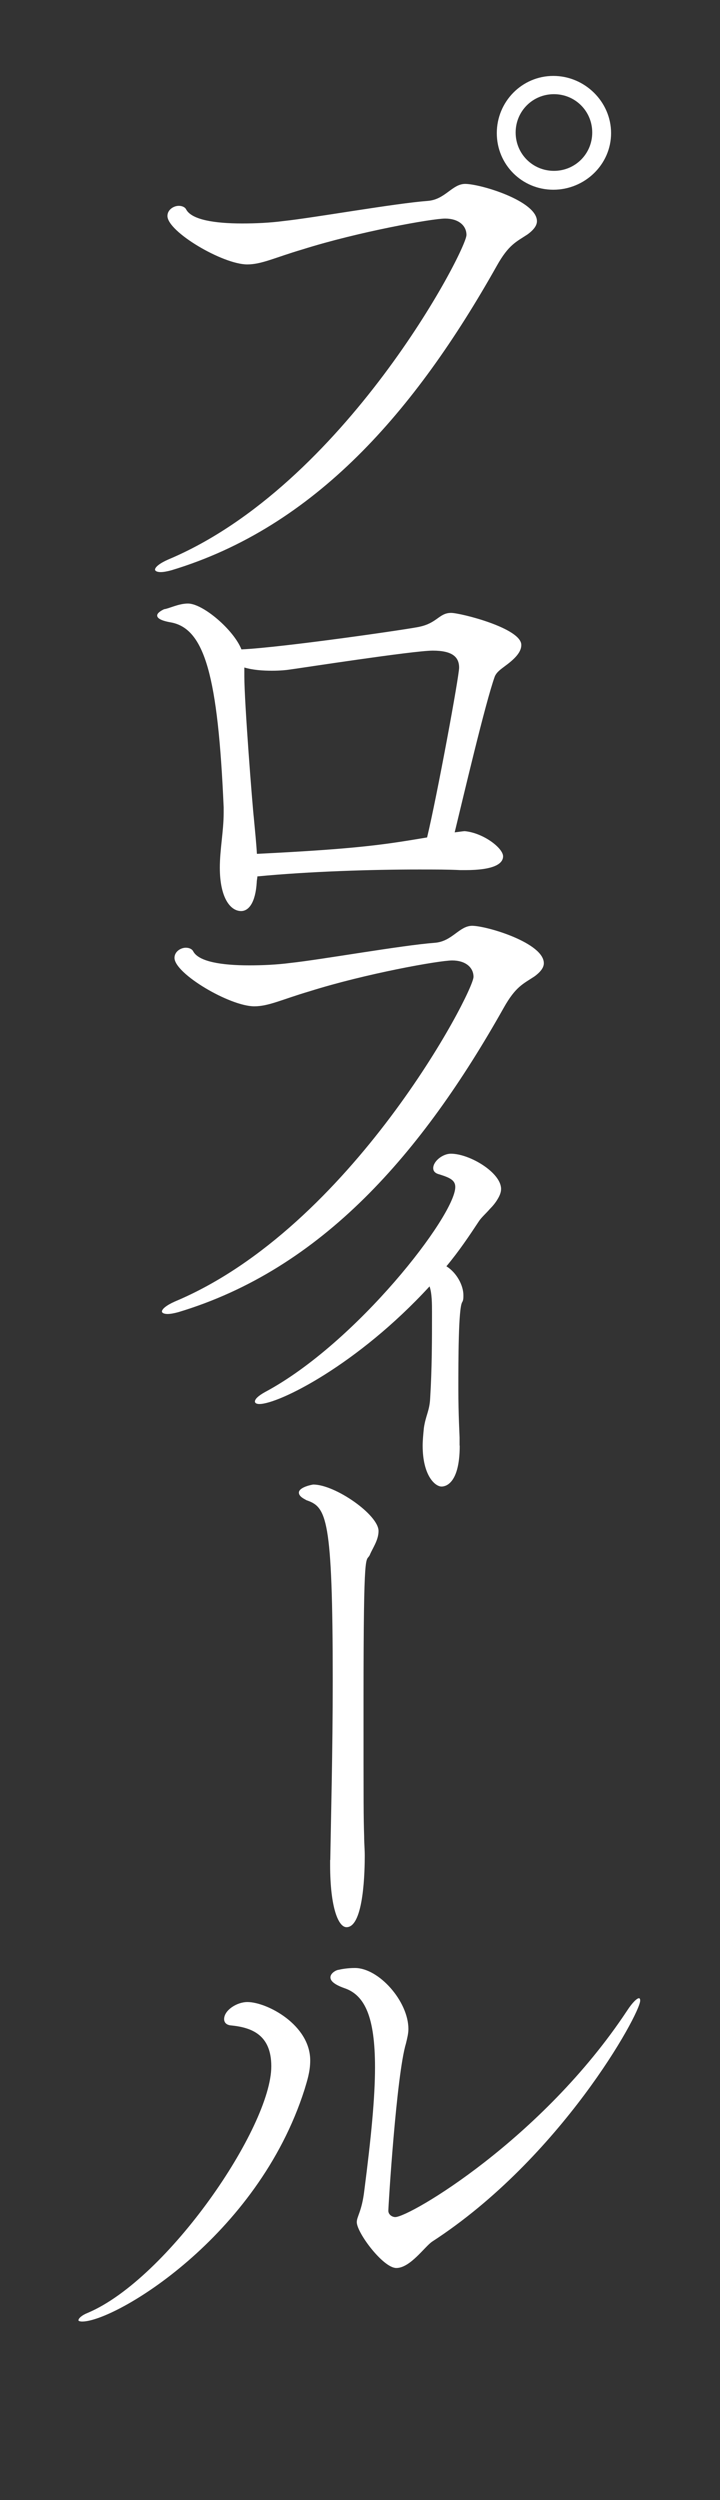
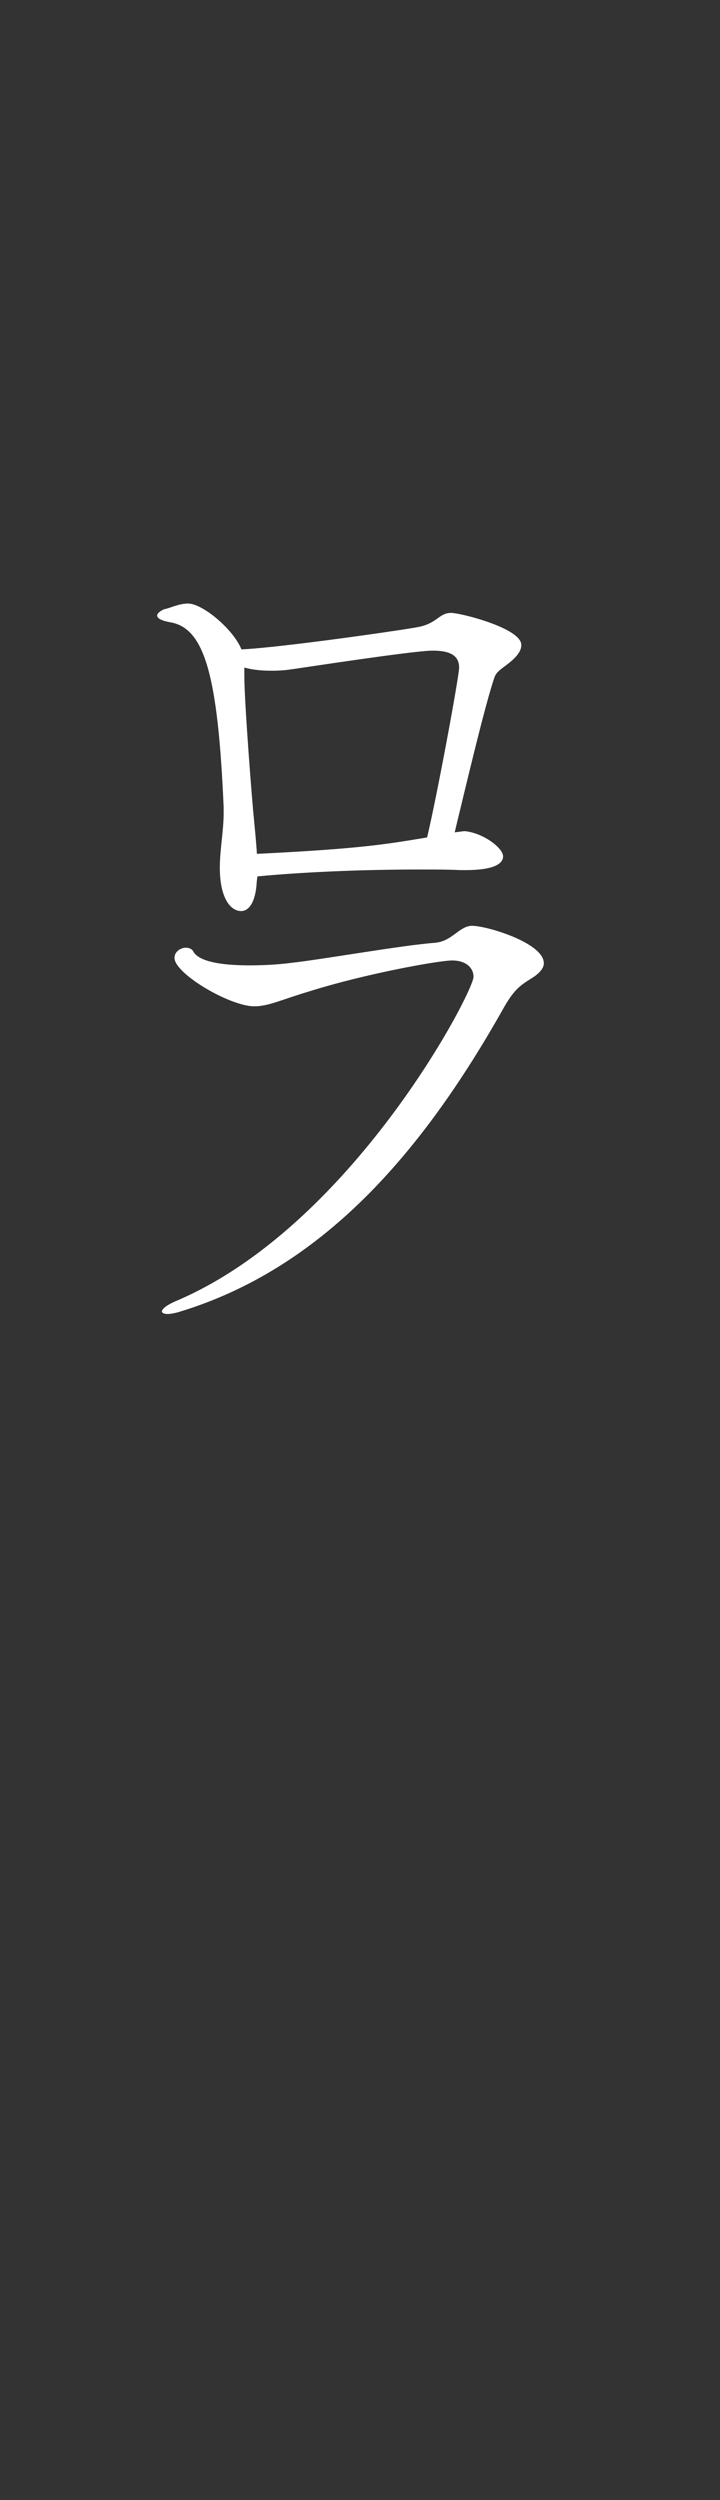
<svg xmlns="http://www.w3.org/2000/svg" version="1.1" id="レイヤー_1" x="0px" y="0px" viewBox="0 0 47 163" style="enable-background:new 0 0 47 163;" xml:space="preserve">
  <rect x="0" y="0" width="47" height="163" fill="#333333" stroke="none" />
  <style type="text/css">
	.st0{fill:#FFFFFF;}
</style>
  <g>
-     <path class="st0" d="M35.05,14.42c0,0.25-0.16,0.53-0.61,0.86c-0.74,0.49-1.23,0.66-2.01,2.05C27.1,26.8,20.58,34.35,11.19,37.18   c-0.29,0.08-0.53,0.12-0.7,0.12c-0.25,0-0.37-0.08-0.37-0.16c0-0.16,0.29-0.41,0.86-0.66c11.52-4.84,19.47-20.17,19.47-21.16   c0-0.62-0.53-1.07-1.39-1.07c-0.86,0-5.66,0.86-9.31,2.01c-1.8,0.53-2.67,0.98-3.61,0.98c-1.6,0-5.21-2.13-5.21-3.16   c0-0.41,0.41-0.66,0.74-0.66c0.21,0,0.41,0.08,0.49,0.25c0.37,0.66,1.85,0.9,3.65,0.9c0.86,0,1.8-0.04,2.71-0.16   c1.97-0.21,7.26-1.15,9.39-1.31c1.15-0.08,1.6-1.11,2.46-1.11C31.4,12,35.05,13.11,35.05,14.42z M36.12,12.37   c-2.05,0-3.69-1.64-3.69-3.69c0-2.05,1.64-3.73,3.69-3.73s3.77,1.68,3.77,3.73C39.89,10.73,38.17,12.37,36.12,12.37z M36.16,6.14   c-1.39,0-2.5,1.11-2.5,2.5s1.11,2.5,2.5,2.5c1.39,0,2.5-1.11,2.5-2.5S37.55,6.14,36.16,6.14z" />
    <path class="st0" d="M34.03,42.05c0,0.37-0.25,0.78-1.03,1.35c-0.33,0.25-0.57,0.41-0.7,0.7c-0.62,1.72-2.09,8-2.62,10.17   c0.33-0.04,0.57-0.08,0.66-0.08c1.23,0.12,2.5,1.11,2.5,1.64c0,0.49-0.61,0.9-2.46,0.9c-0.08,0-0.21,0-0.33,0   c-0.74-0.04-1.64-0.04-2.71-0.04c-3.03,0-7.09,0.12-10.54,0.45c0,0.12-0.04,0.25-0.04,0.37c-0.08,1.35-0.53,1.89-1.02,1.89   c-0.7,0-1.39-0.86-1.39-2.83c0-1.19,0.25-2.38,0.25-3.57c0-0.12,0-0.25,0-0.37c-0.37-8.53-1.23-11.64-3.44-12.05   c-0.7-0.12-0.9-0.29-0.9-0.45c0-0.2,0.37-0.37,0.45-0.41c0.33-0.04,0.94-0.37,1.56-0.37c0.98,0,2.99,1.72,3.49,2.99   c2.67-0.12,11.15-1.35,11.64-1.48c1.15-0.25,1.27-0.9,2.05-0.9C30.05,39.96,34.03,40.95,34.03,42.05z M29.97,43.53   c0-0.7-0.45-1.11-1.72-1.11c-1.27,0-8.69,1.15-9.31,1.23c-0.25,0.04-0.66,0.08-1.19,0.08c-0.57,0-1.23-0.04-1.8-0.21v0.29   c0,0.08,0,0.16,0,0.29c0,1.72,0.53,8.45,0.62,9.23c0.08,0.86,0.16,1.64,0.2,2.34c6.72-0.33,8.41-0.62,11.11-1.07   C28.53,51.89,29.97,44.1,29.97,43.53z" />
    <path class="st0" d="M35.5,62.8c0,0.25-0.16,0.53-0.61,0.86c-0.74,0.49-1.23,0.66-2.01,2.05c-5.33,9.47-11.85,17.02-21.24,19.84   c-0.29,0.08-0.53,0.12-0.7,0.12c-0.25,0-0.37-0.08-0.37-0.16c0-0.16,0.29-0.41,0.86-0.66c11.52-4.84,19.48-20.17,19.48-21.16   c0-0.62-0.53-1.07-1.39-1.07c-0.86,0-5.66,0.86-9.31,2.01c-1.8,0.53-2.67,0.98-3.61,0.98c-1.6,0-5.21-2.13-5.21-3.16   c0-0.41,0.41-0.66,0.74-0.66c0.21,0,0.41,0.08,0.49,0.25c0.37,0.66,1.84,0.9,3.65,0.9c0.86,0,1.8-0.04,2.71-0.16   c1.97-0.21,7.26-1.15,9.39-1.31c1.15-0.08,1.6-1.11,2.46-1.11C31.85,60.38,35.5,61.49,35.5,62.8z" />
-     <path class="st0" d="M30.01,94.25c0,2.67-1.07,2.67-1.19,2.67c-0.41,0-1.23-0.7-1.23-2.67c0-0.33,0.04-0.74,0.08-1.15   c0.12-0.82,0.37-1.11,0.41-1.93c0.12-1.97,0.12-3.81,0.12-5.58c0-0.57,0-1.27-0.16-1.72c-4.71,5.12-9.84,7.67-11.11,7.67   c-0.21,0-0.29-0.08-0.29-0.16c0-0.16,0.21-0.37,0.66-0.62c5.99-3.2,12.42-11.52,12.42-13.37c0-0.45-0.37-0.61-1.03-0.82   c-0.33-0.08-0.41-0.25-0.41-0.41c0-0.45,0.62-0.94,1.15-0.94c1.23,0,3.28,1.23,3.28,2.3c0,0.25-0.12,0.49-0.25,0.7   c-0.12,0.2-0.29,0.41-0.49,0.61c-0.25,0.29-0.53,0.53-0.7,0.78c-0.62,0.94-1.31,1.97-2.13,2.95c0.66,0.41,1.11,1.23,1.11,1.89   c0,0.16,0,0.33-0.08,0.45c-0.25,0.41-0.25,3.81-0.25,5.7c0,1.64,0.08,2.99,0.08,3.12V94.25z" />
-     <path class="st0" d="M21.56,121.27c0.04-2.58,0.16-7.05,0.16-11.69c0-10.7-0.41-11.32-1.72-11.77c-0.04-0.04-0.49-0.21-0.49-0.49   c0-0.37,0.9-0.53,0.94-0.53c1.43,0,4.26,1.97,4.26,3.03c0,0.61-0.41,1.15-0.57,1.56c-0.25,0.53-0.41-0.86-0.41,9.43   c0,7.09,0,7.63,0.04,8.9c0,0.45,0.04,0.86,0.04,1.27c0,0.86-0.04,4.67-1.19,4.67c-0.53,0-1.07-1.27-1.07-4.06V121.27z" />
-     <path class="st0" d="M5.37,151.36c-0.16,0-0.25-0.04-0.25-0.08c0-0.12,0.21-0.33,0.62-0.49c5.21-2.21,11.97-12.1,11.97-16.07   c0-2.05-1.27-2.54-2.67-2.67c-0.29-0.04-0.41-0.21-0.41-0.41c0-0.57,0.82-1.11,1.52-1.11c1.27,0,4.1,1.48,4.1,3.81   c0,0.74-0.21,1.35-0.37,1.89C16.81,145.87,7.5,151.36,5.37,151.36z M28.21,146.15c-0.49,0.33-1.43,1.72-2.34,1.72   c-0.86,0-2.58-2.3-2.58-2.99c0-0.37,0.33-0.7,0.49-2.05c0.45-3.49,0.7-6.07,0.7-8.04c0-3.28-0.66-4.72-2.01-5.17   c-0.7-0.25-0.9-0.49-0.9-0.7c0-0.29,0.41-0.49,0.53-0.49c0.16-0.04,0.57-0.12,1.07-0.12c1.56,0,3.49,2.17,3.49,3.98   c0,0.29-0.08,0.61-0.16,0.94c-0.62,2.05-1.15,10.58-1.15,10.91c0,0.25,0.25,0.41,0.45,0.41c0.94,0,9.59-5.08,15.13-13.45   c0.37-0.57,0.66-0.82,0.78-0.82c0.04,0,0.08,0.04,0.08,0.16C41.78,131.31,36.61,140.7,28.21,146.15z" />
  </g>
  <g>
</g>
  <g>
</g>
  <g>
</g>
  <g>
</g>
  <g>
</g>
  <g>
</g>
  <g>
</g>
  <g>
</g>
  <g>
</g>
  <g>
</g>
  <g>
</g>
  <g>
</g>
  <g>
</g>
  <g>
</g>
  <g>
</g>
</svg>